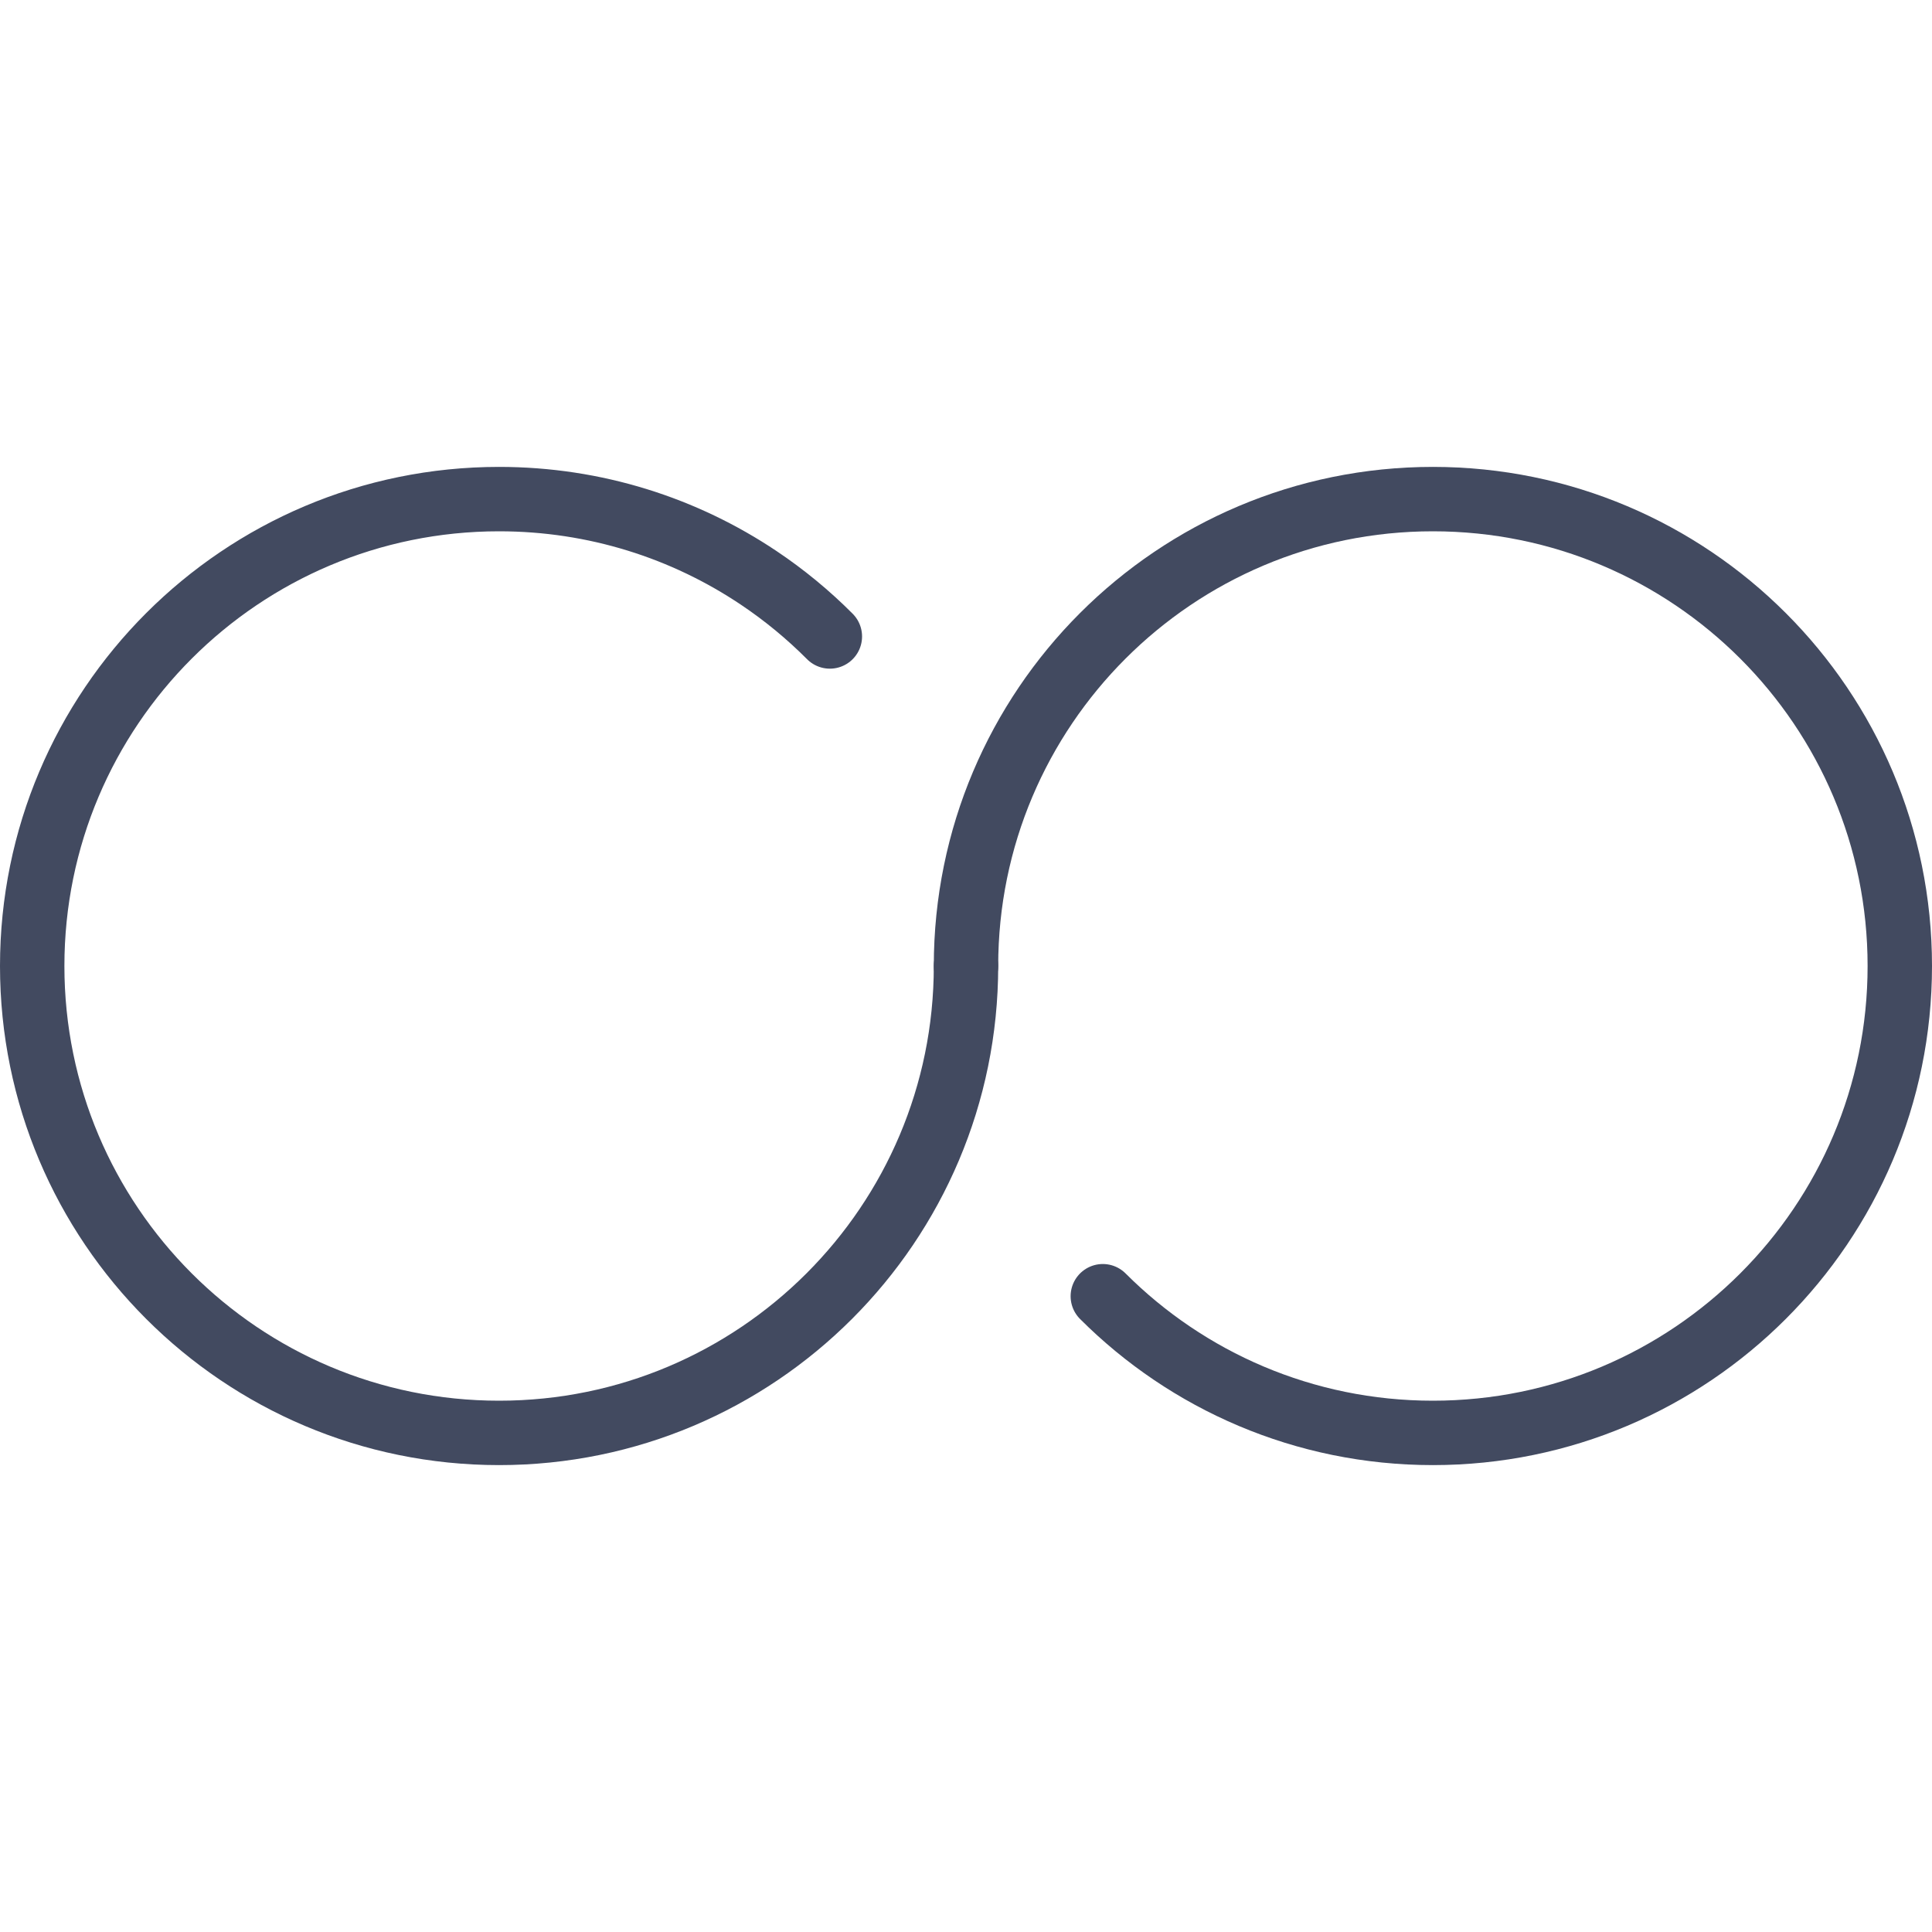
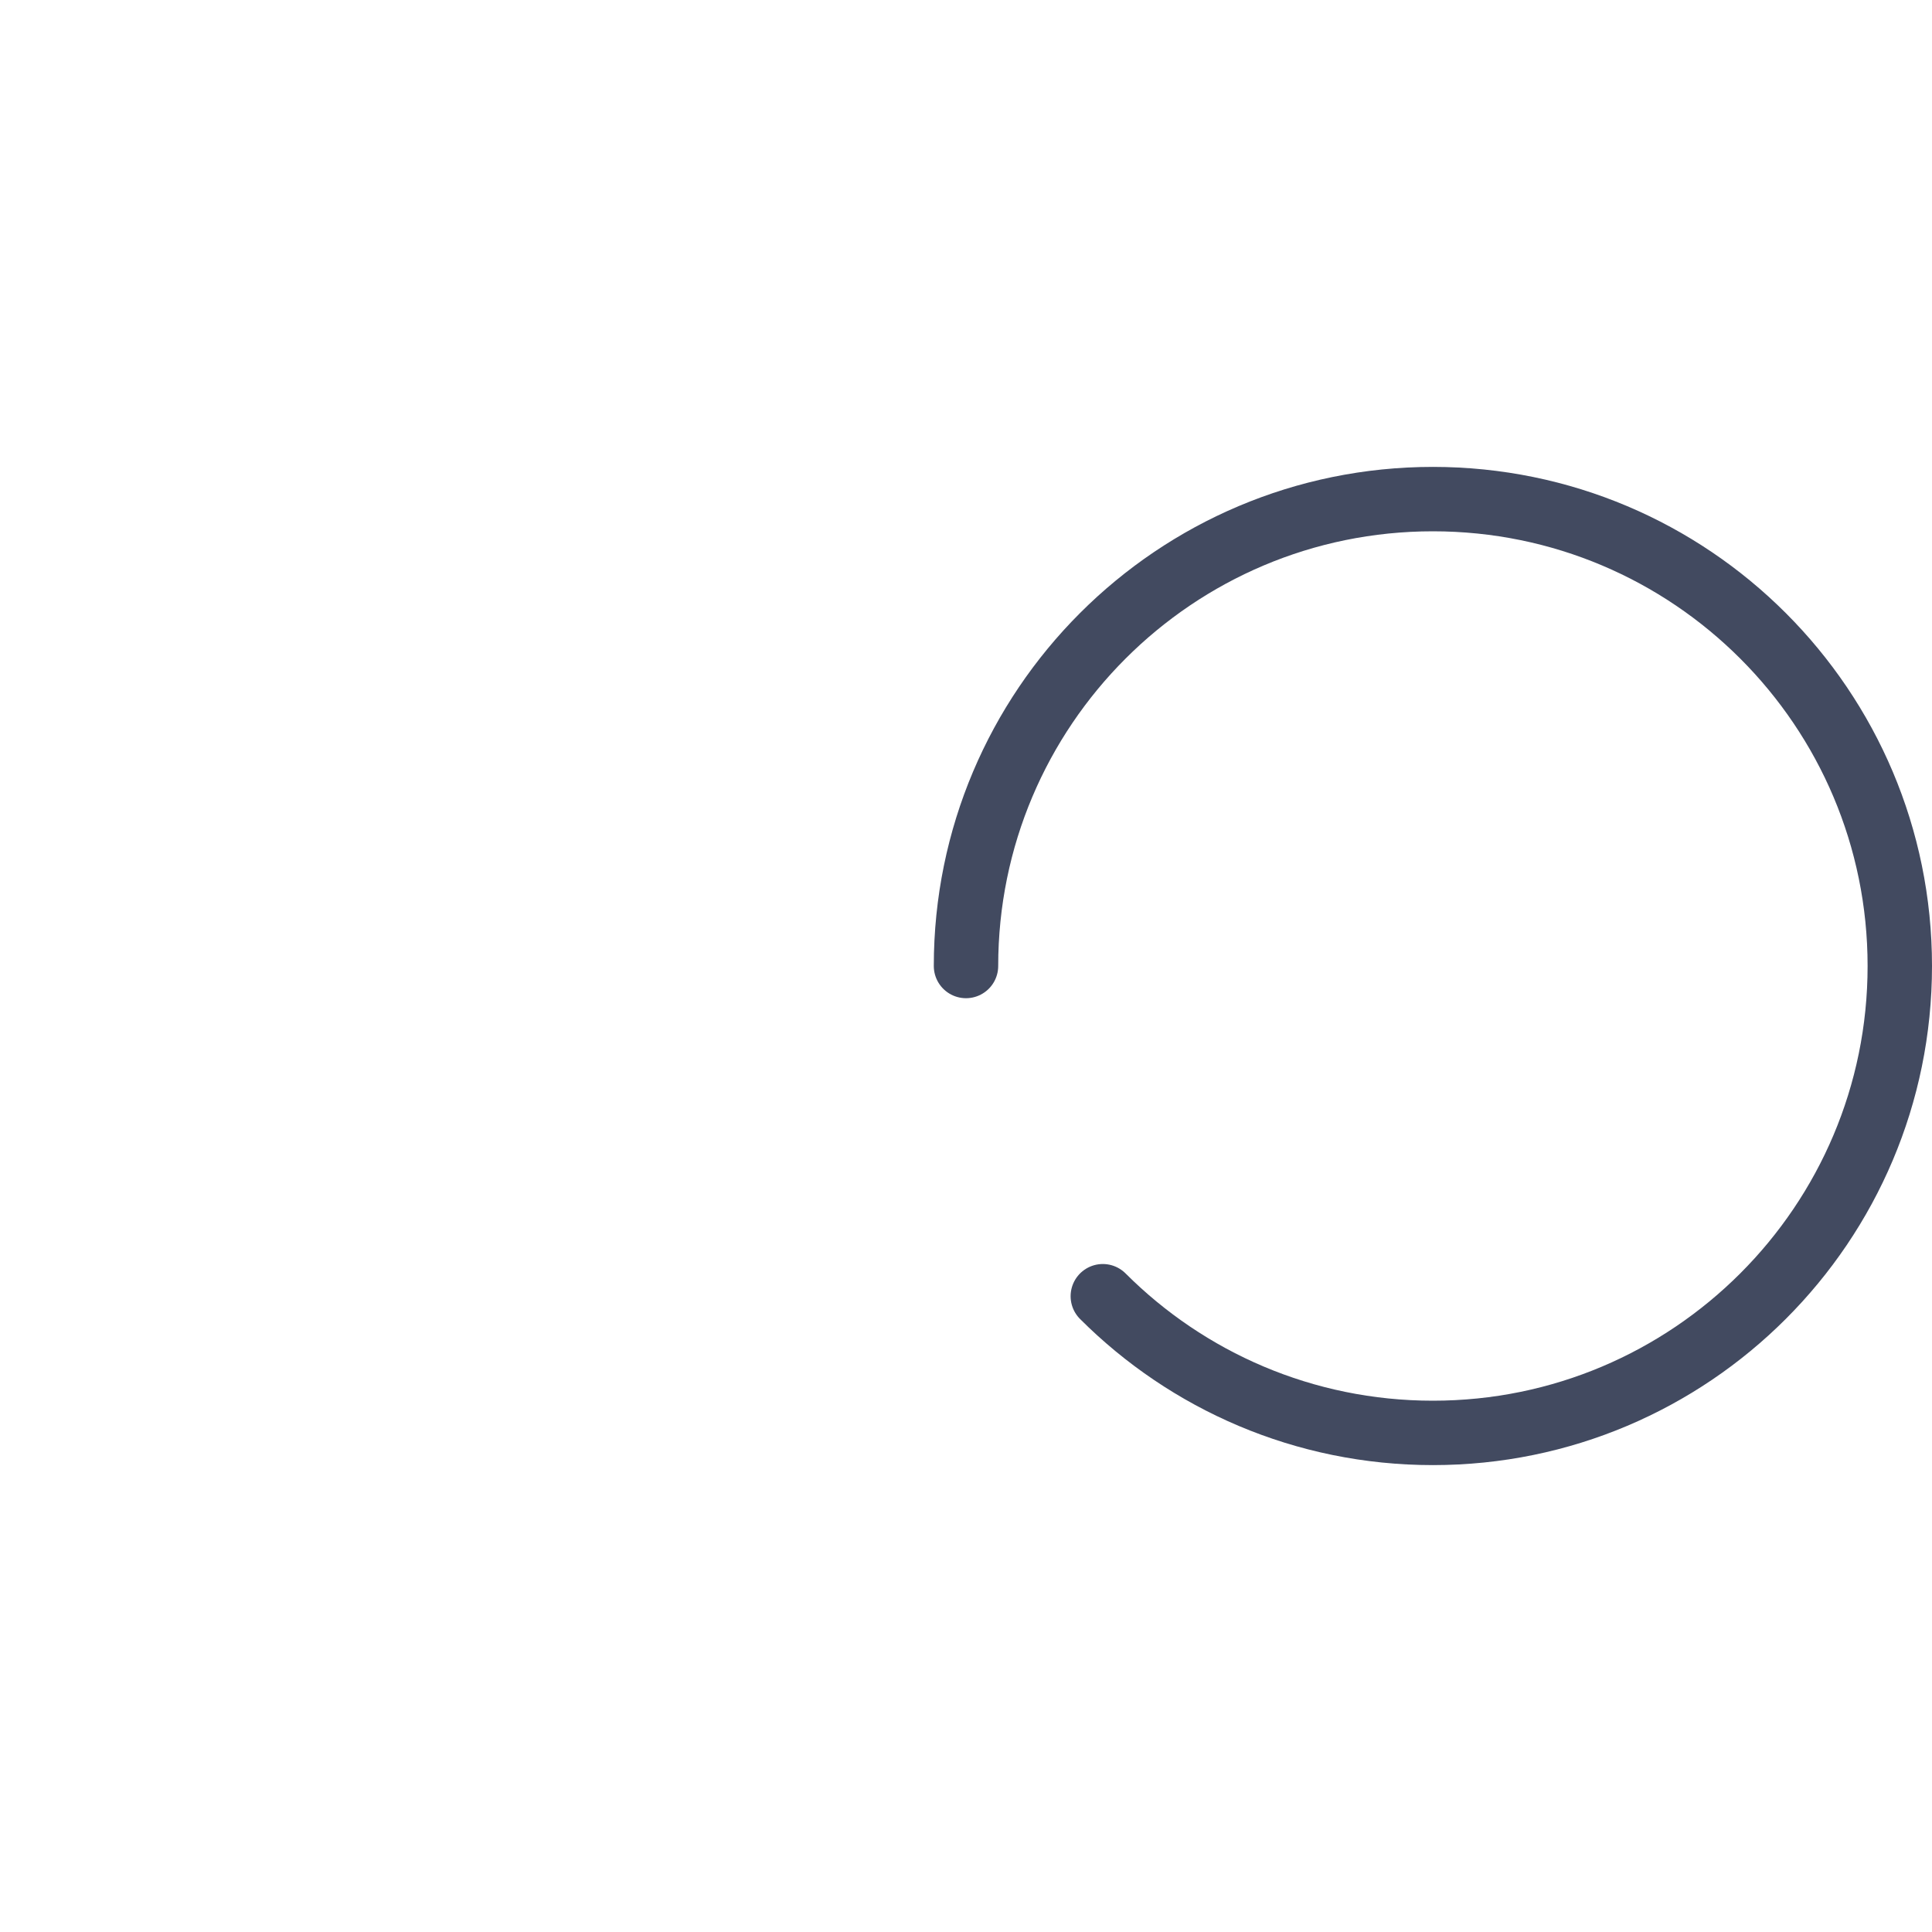
<svg xmlns="http://www.w3.org/2000/svg" id="Capa_1" x="0px" y="0px" viewBox="0 0 60 60" style="enable-background:new 0 0 60 60;" xml:space="preserve">
-   <path style="fill:none;stroke:#424A60;stroke-width:2;stroke-linecap:round;stroke-miterlimit:10;" d="M30,30 c0,8.008-6.492,14.5-14.5,14.5S1,38.008,1,30s6.492-14.5,14.5-14.5c2.983,0,5.757,0.901,8.062,2.446 c0.796,0.533,1.536,1.143,2.21,1.82" />
  <path style="fill:none;stroke:#424A60;stroke-width:2;stroke-linecap:round;stroke-miterlimit:10;" d="M30,30 c0-8.008,6.492-14.5,14.5-14.5S59,21.992,59,30s-6.492,14.5-14.5,14.5c-4.003,0-7.627-1.622-10.251-4.245" />
  <g> </g>
  <g> </g>
  <g> </g>
  <g> </g>
  <g> </g>
  <g> </g>
  <g> </g>
  <g> </g>
  <g> </g>
  <g> </g>
  <g> </g>
  <g> </g>
  <g> </g>
  <g> </g>
  <g> </g>
</svg>